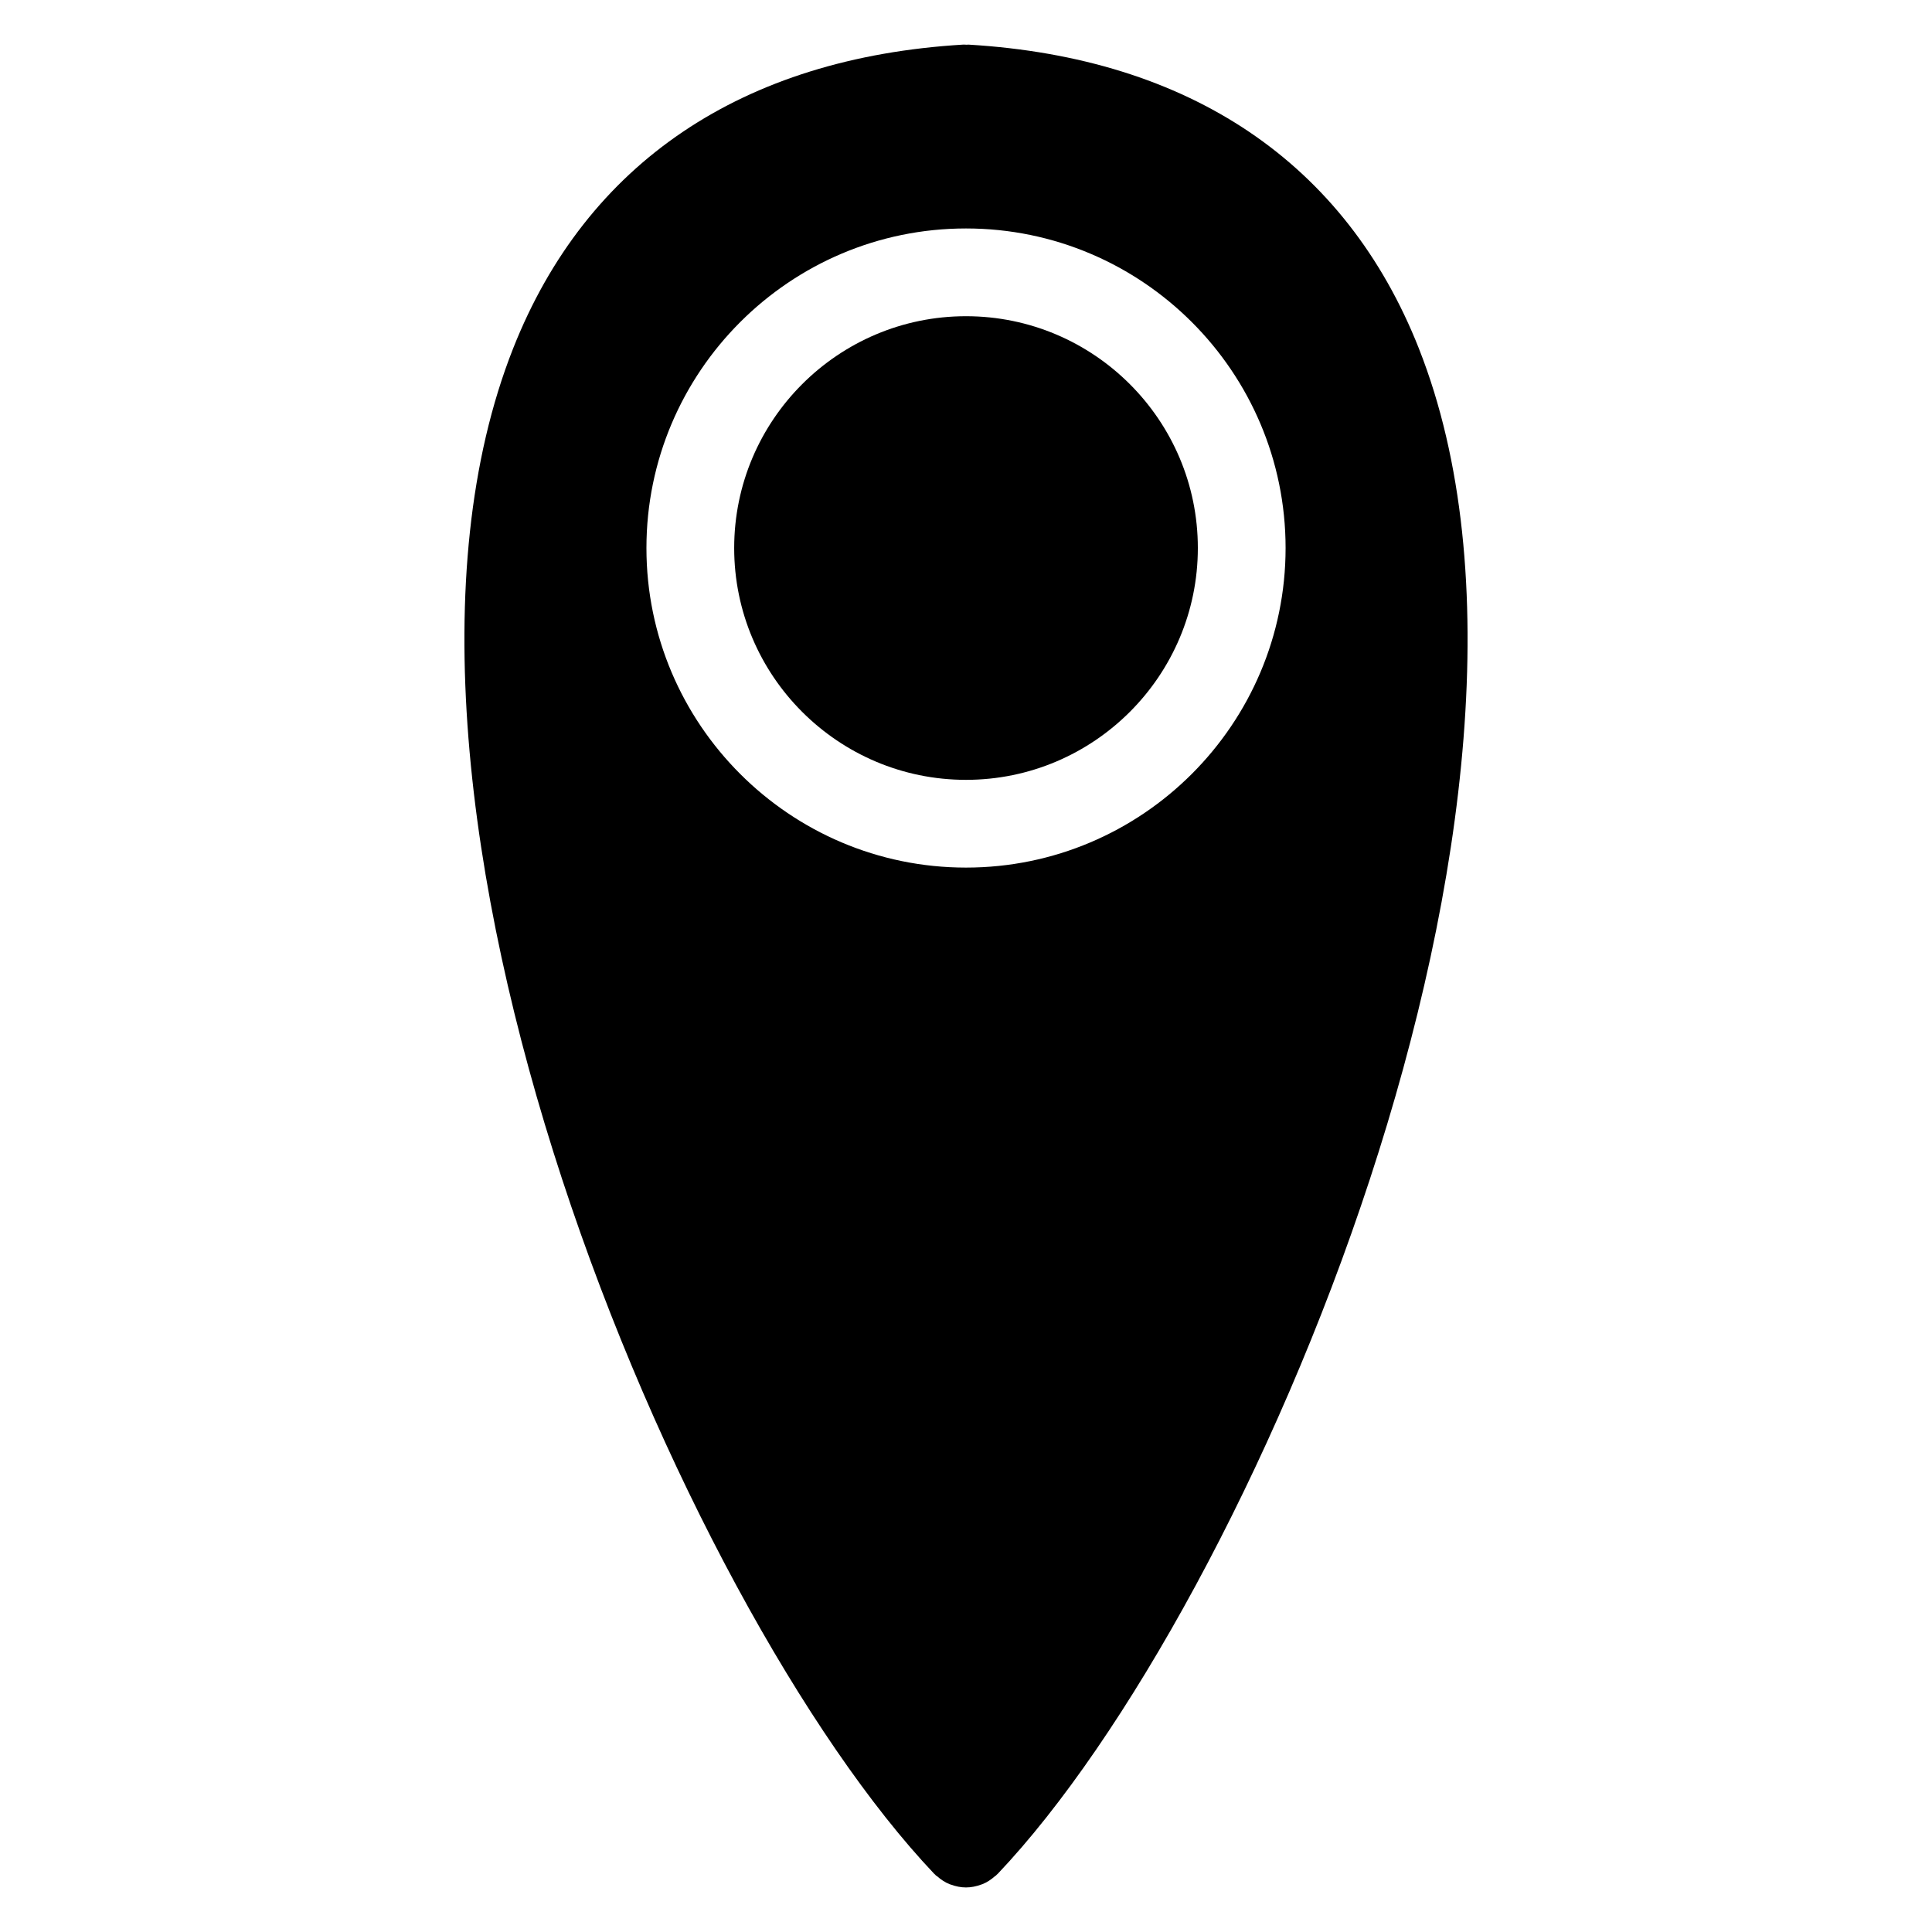
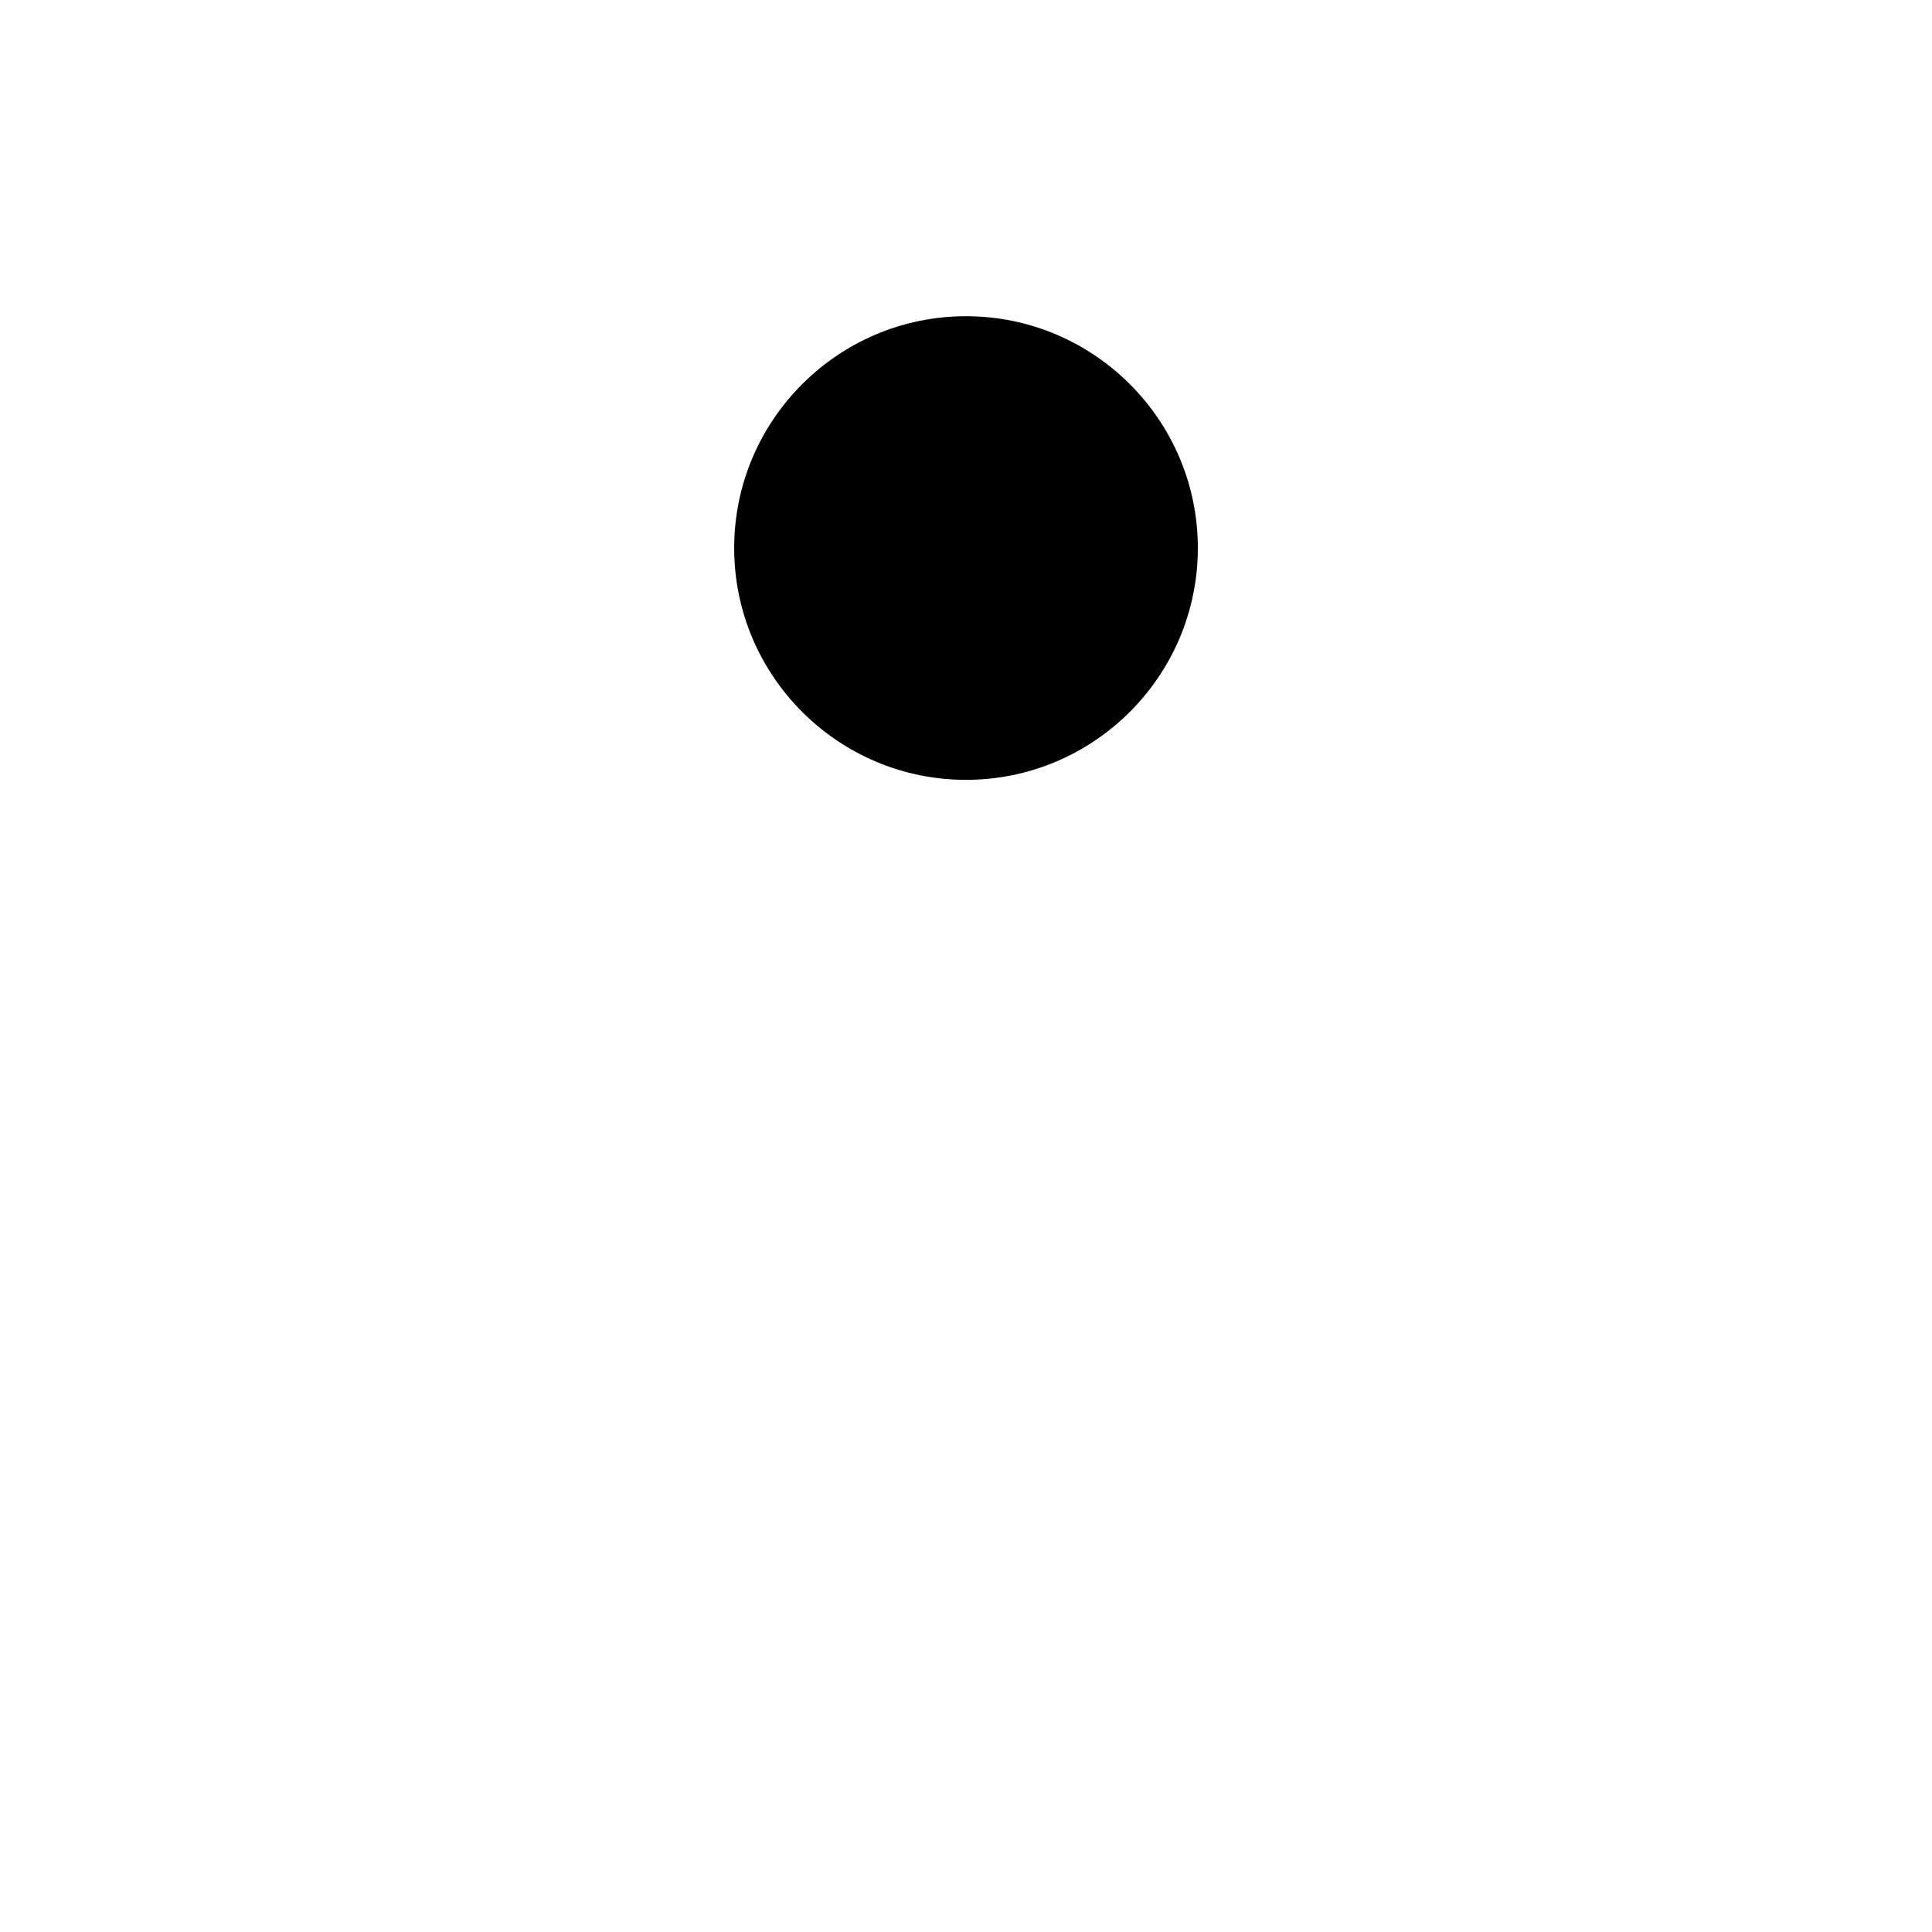
<svg xmlns="http://www.w3.org/2000/svg" fill="#000000" width="800px" height="800px" version="1.1" viewBox="144 144 512 512">
  <g>
-     <path d="m520.02 236.35c-19.438-49.188-60.699-77.027-119.33-80.523-0.211-0.008-0.402 0.023-0.613 0.023-0.254 0-0.512-0.047-0.773-0.031-58.621 3.488-99.887 31.34-119.32 80.52-46.961 118.84 44.32 333.29 111.58 404.23 0.102 0.109 0.219 0.172 0.316 0.27 0.047 0.047 0.062 0.125 0.117 0.164 0.094 0.086 0.211 0.117 0.301 0.188 1.031 0.914 2.156 1.66 3.379 2.148 0.109 0.039 0.219 0.062 0.324 0.102 1.285 0.473 2.629 0.75 3.984 0.75h0.008 0.008c1.355 0 2.699-0.277 3.984-0.75 0.109-0.039 0.219-0.062 0.324-0.102 1.227-0.488 2.363-1.23 3.394-2.156 0.086-0.078 0.203-0.102 0.285-0.18 0.055-0.047 0.062-0.117 0.117-0.164 0.109-0.109 0.227-0.172 0.324-0.277 67.27-70.93 158.54-285.37 111.59-404.21zm-120.02 137.57c-46.699 0-84.688-37.988-84.688-84.688 0-46.691 37.988-84.688 84.688-84.688s84.695 37.988 84.695 84.688c-0.004 46.691-37.996 84.688-84.695 84.688z" />
    <path d="m400 227.8c-33.879 0-61.434 27.562-61.434 61.434 0 33.879 27.562 61.434 61.434 61.434 33.879 0 61.441-27.562 61.441-61.434 0-33.879-27.562-61.434-61.441-61.434z" />
  </g>
</svg>